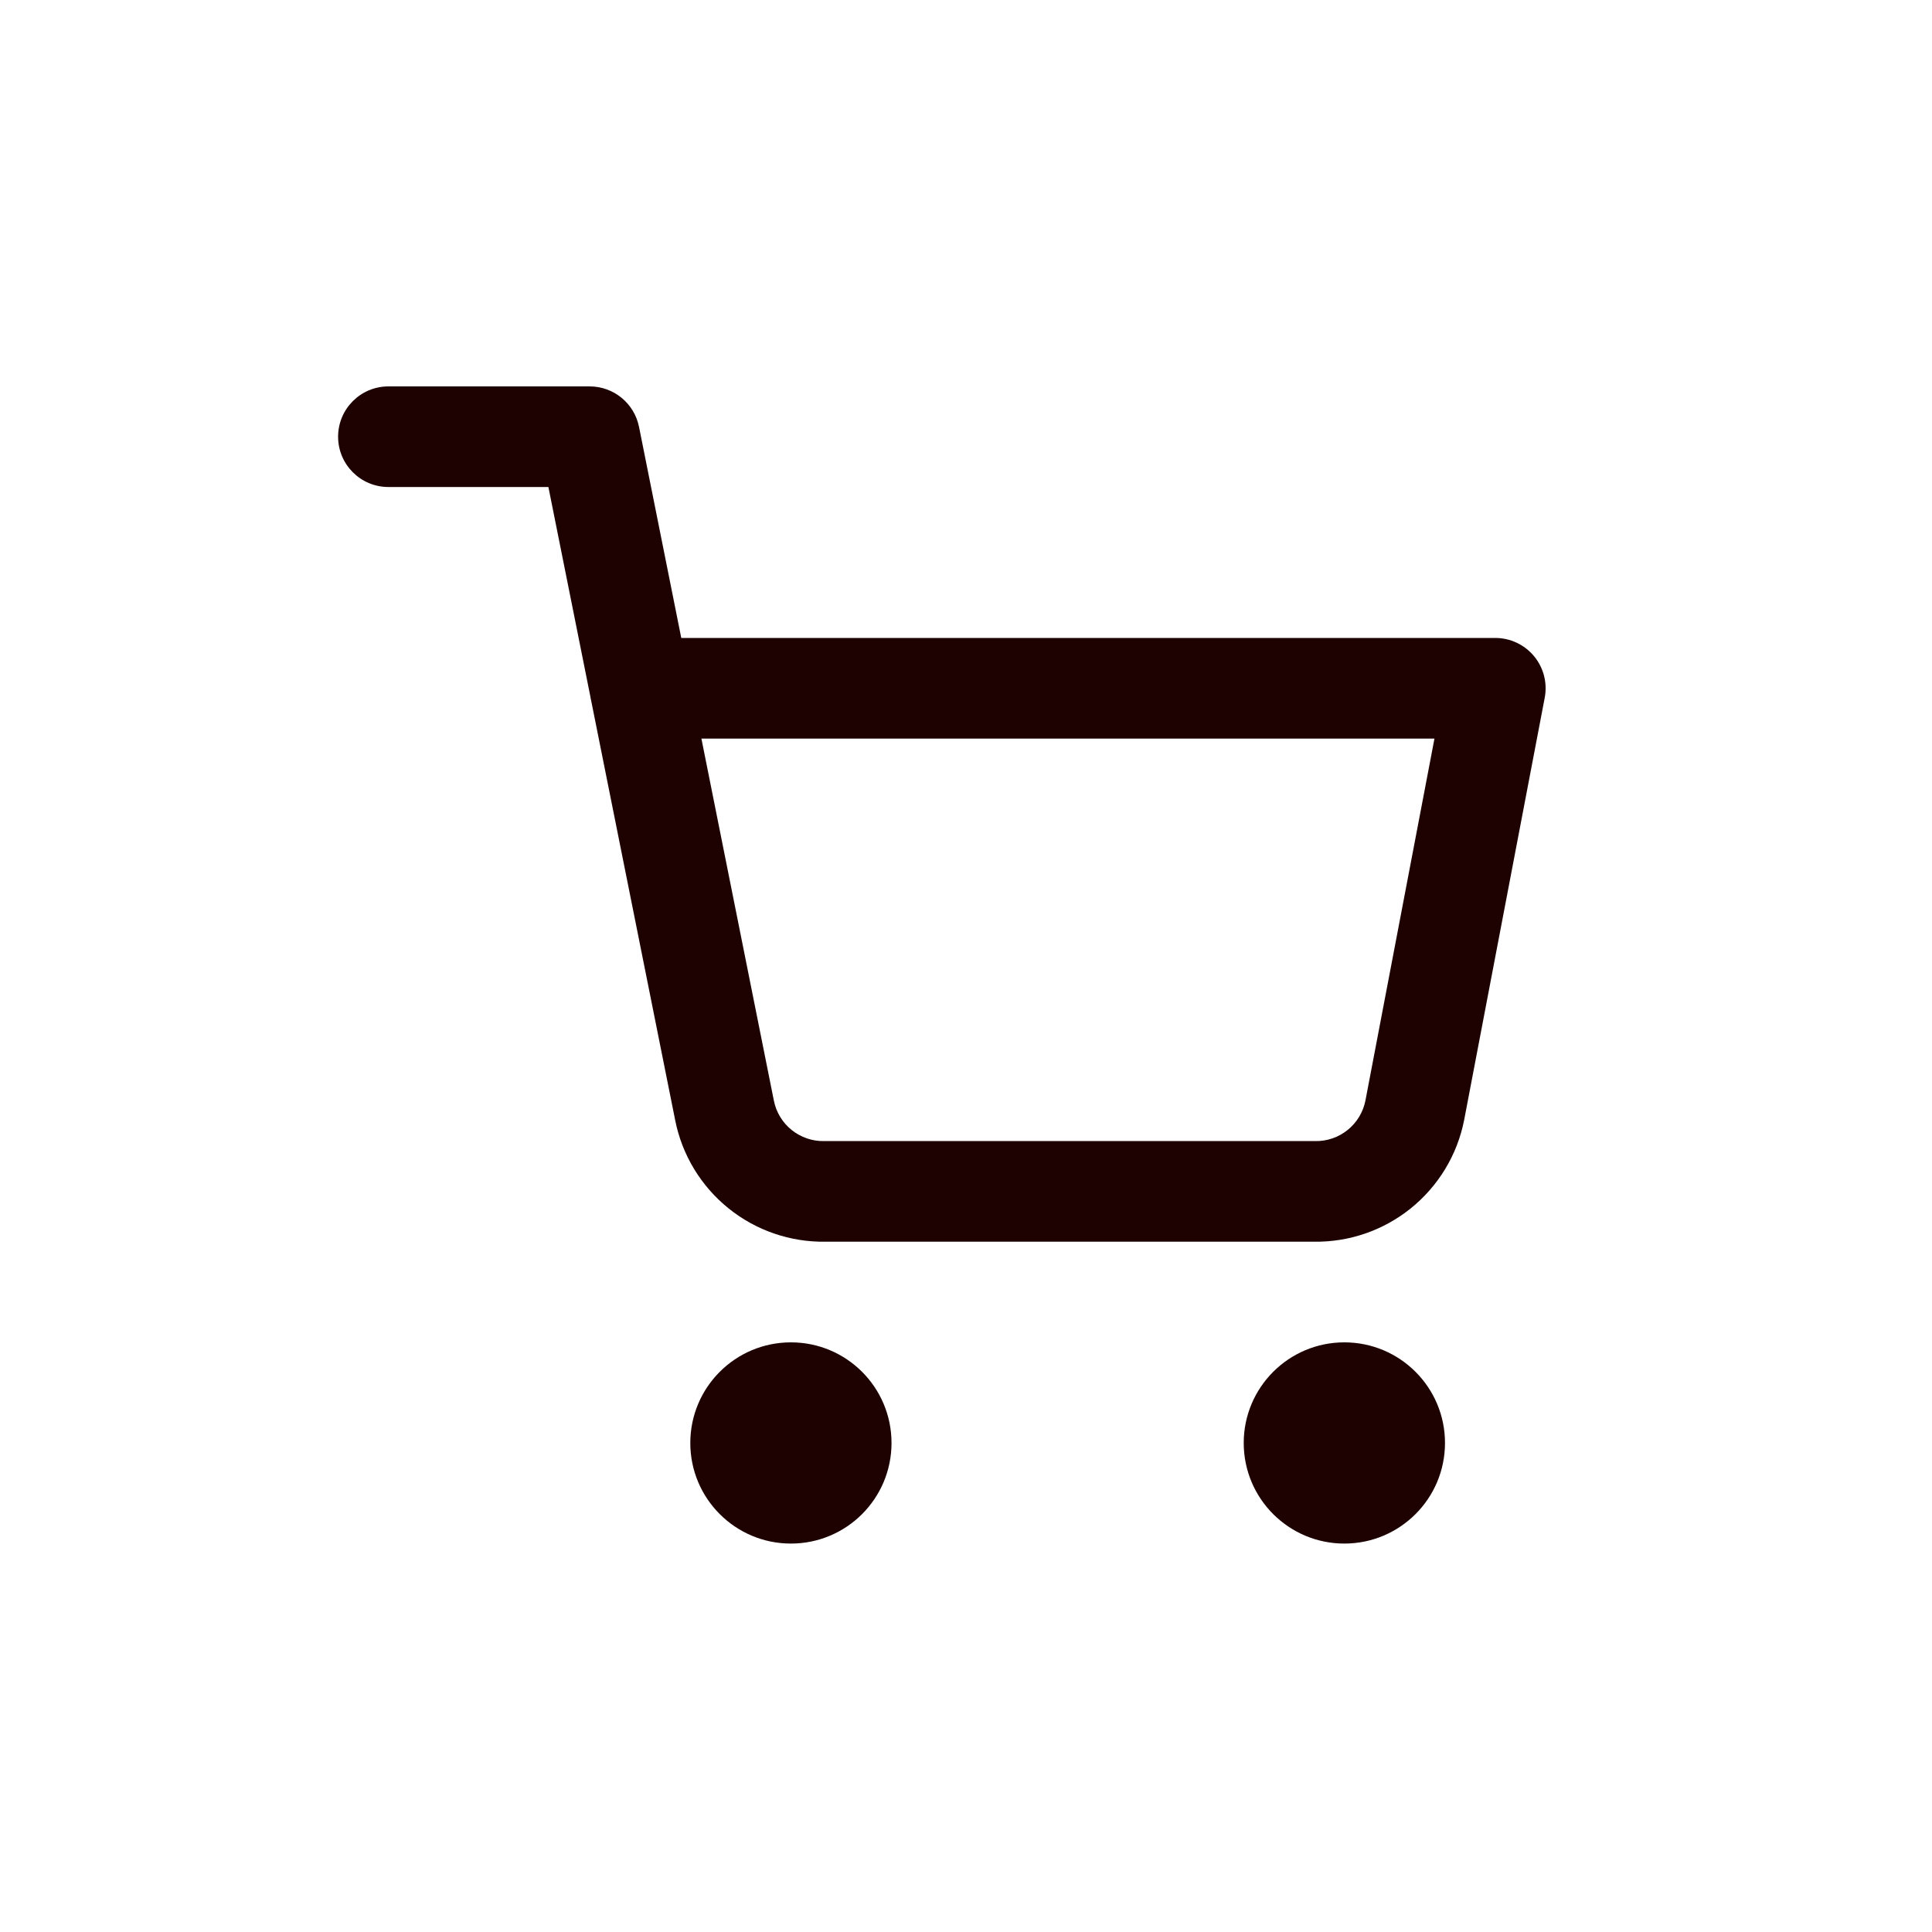
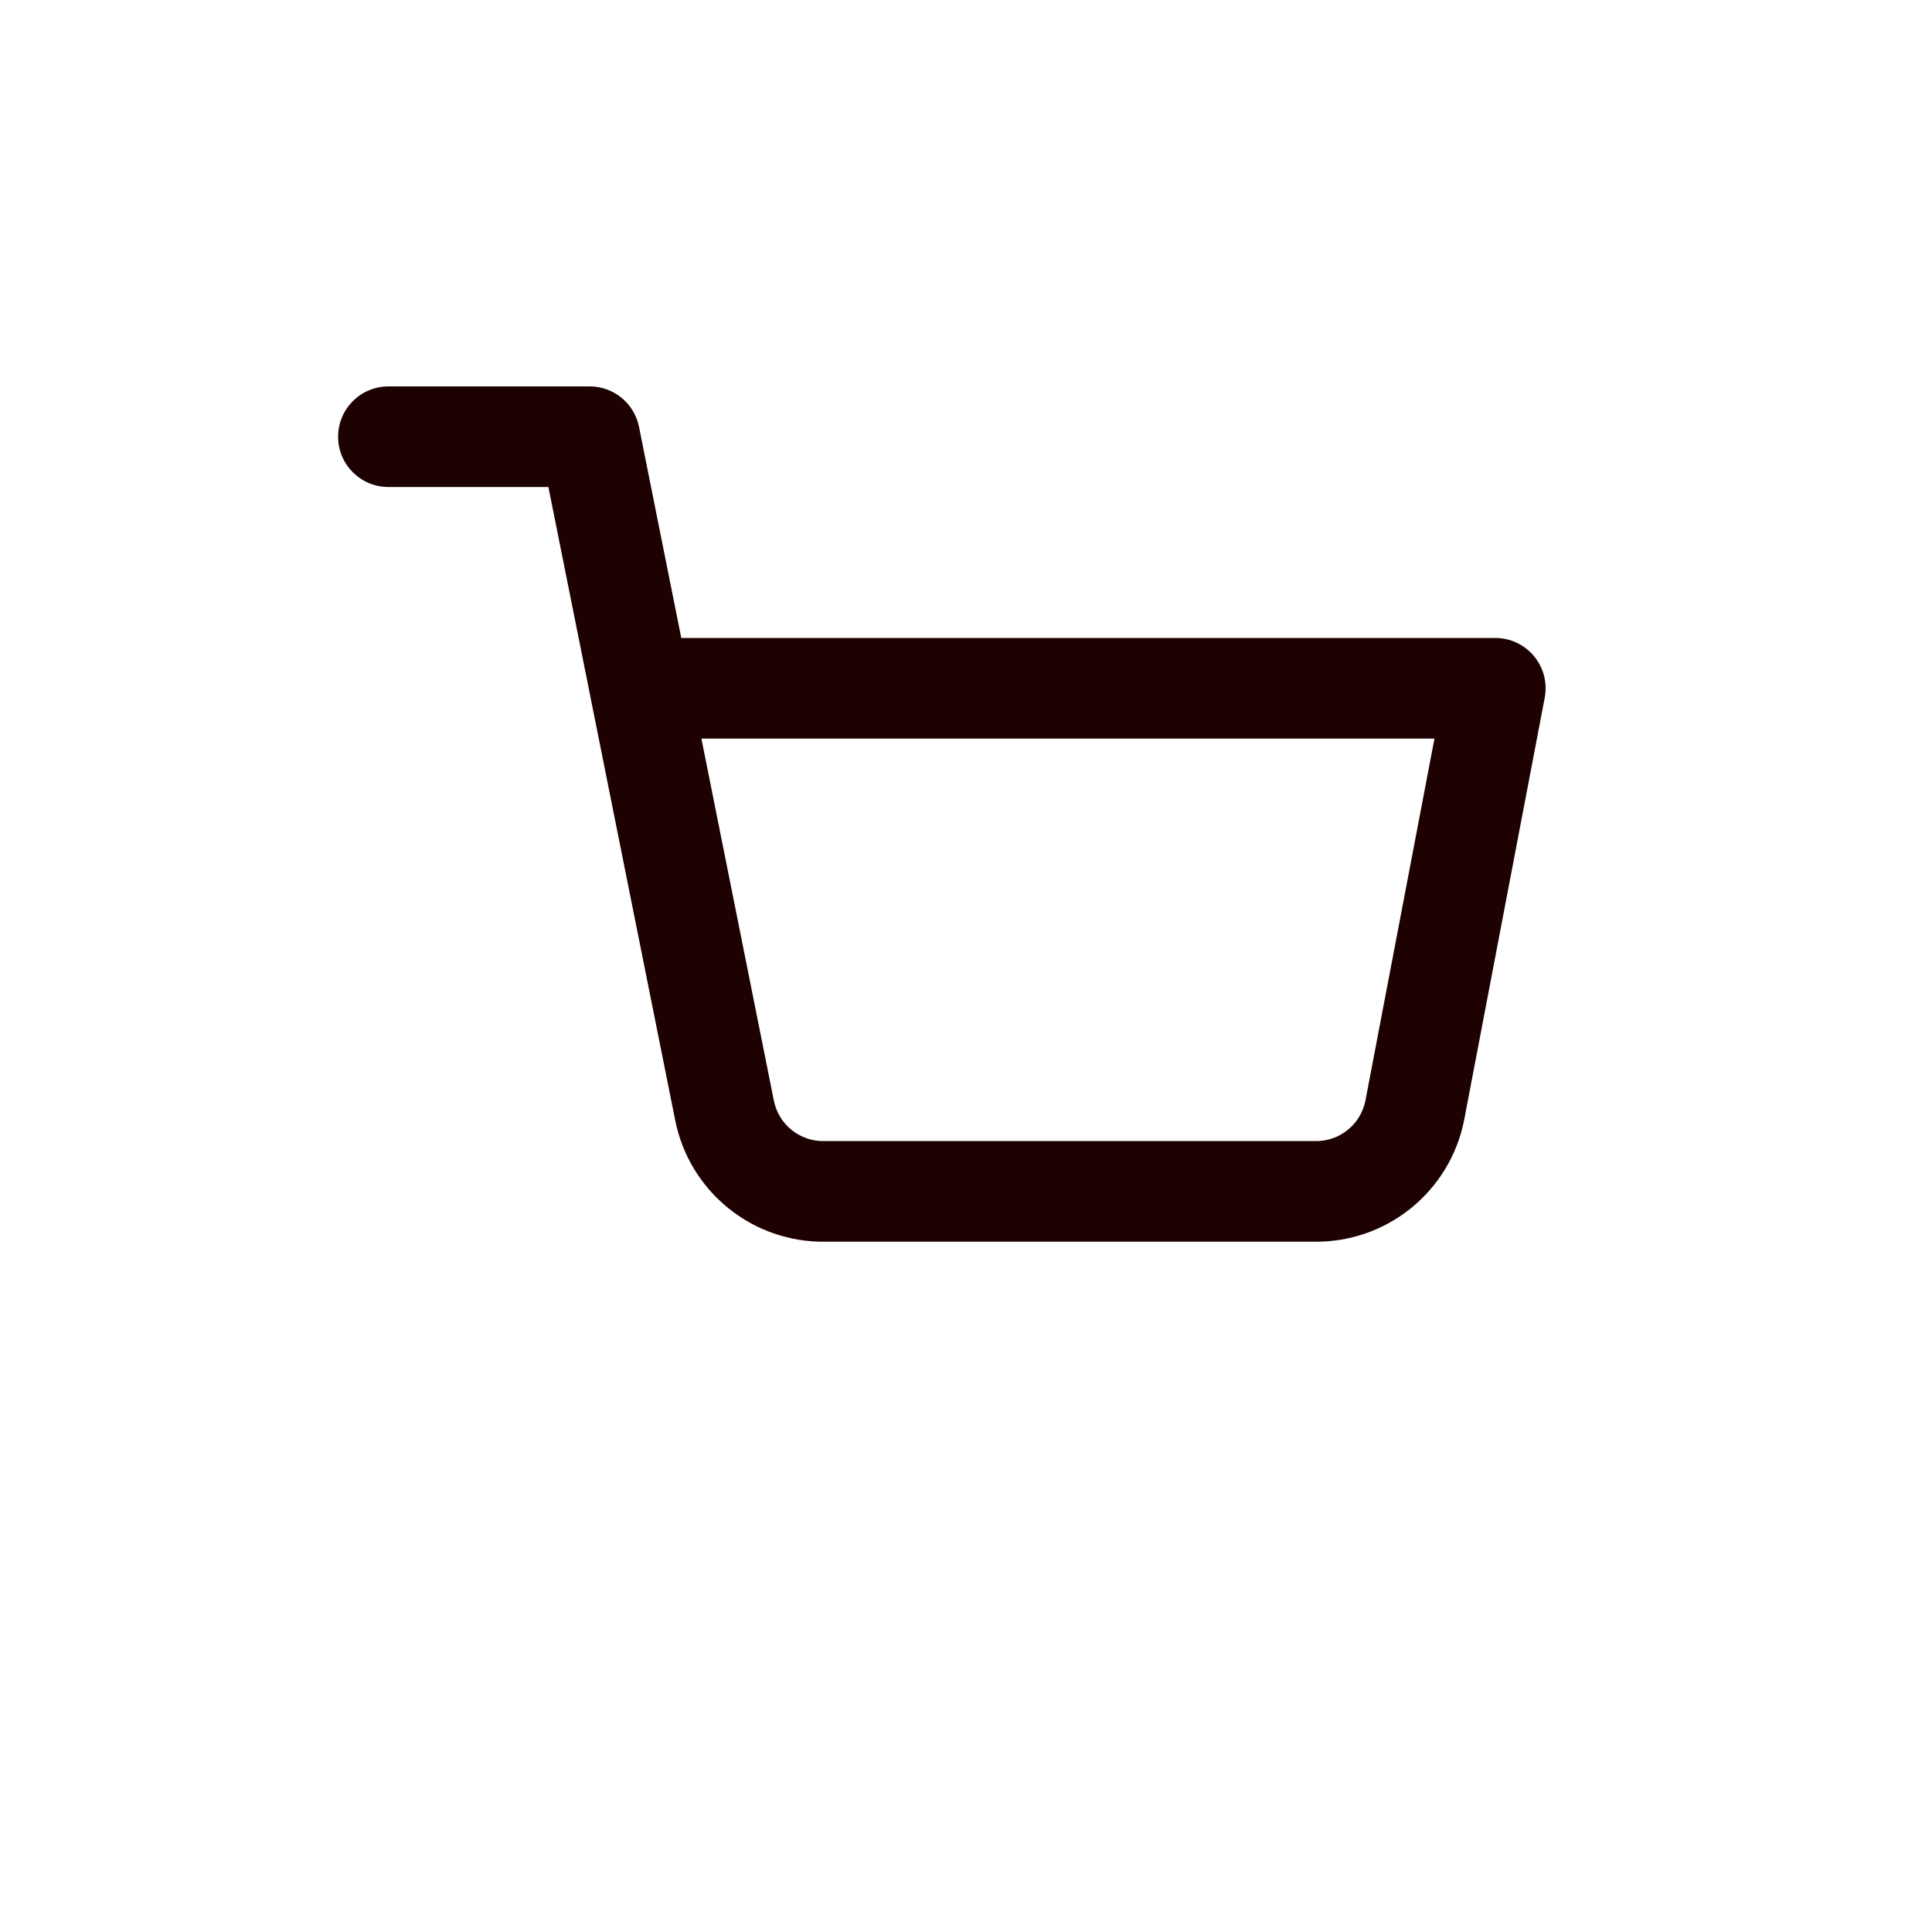
<svg xmlns="http://www.w3.org/2000/svg" width="40" height="40" viewBox="0 0 40 40" fill="none">
  <g clip-path="url(#clip0_1123_20844)">
-     <path fill-rule="evenodd" clip-rule="evenodd" d="M14.292 29.875C14.292 28.724 15.224 27.792 16.375 27.792C17.526 27.792 18.458 28.724 18.458 29.875C18.458 31.026 17.526 31.958 16.375 31.958C15.224 31.958 14.292 31.026 14.292 29.875Z" fill="#1D0201" />
-     <path fill-rule="evenodd" clip-rule="evenodd" d="M25.75 29.875C25.75 28.724 26.683 27.792 27.833 27.792C28.984 27.792 29.917 28.724 29.917 29.875C29.917 31.026 28.984 31.958 27.833 31.958C26.683 31.958 25.75 31.026 25.75 29.875Z" fill="#1D0201" />
    <path fill-rule="evenodd" clip-rule="evenodd" d="M7 9.042C7 8.466 7.466 8 8.042 8H12.208C12.705 8 13.132 8.35 13.23 8.837L14.105 13.208H30.958C31.269 13.208 31.563 13.347 31.761 13.586C31.959 13.825 32.04 14.14 31.982 14.445L30.313 23.192C30.171 23.912 29.779 24.558 29.208 25.018C28.639 25.476 27.929 25.72 27.199 25.708H17.092C16.363 25.72 15.652 25.476 15.084 25.018C14.513 24.558 14.121 23.912 13.979 23.193C13.978 23.193 13.979 23.194 13.979 23.193L12.238 14.499C12.231 14.47 12.225 14.441 12.221 14.412L11.354 10.083H8.042C7.466 10.083 7 9.617 7 9.042ZM14.522 15.292L16.022 22.787C16.069 23.026 16.2 23.242 16.39 23.395C16.581 23.548 16.819 23.63 17.063 23.625L17.083 23.625H27.208L27.228 23.625C27.473 23.63 27.711 23.548 27.901 23.395C28.091 23.243 28.221 23.028 28.269 22.79L29.699 15.292H14.522Z" fill="#1D0201" />
  </g>
  <defs>
    <clipPath id="clip0_1123_20844">
      <rect width="25" height="25" fill="white" transform="translate(7 8)" />
    </clipPath>
  </defs>
</svg>